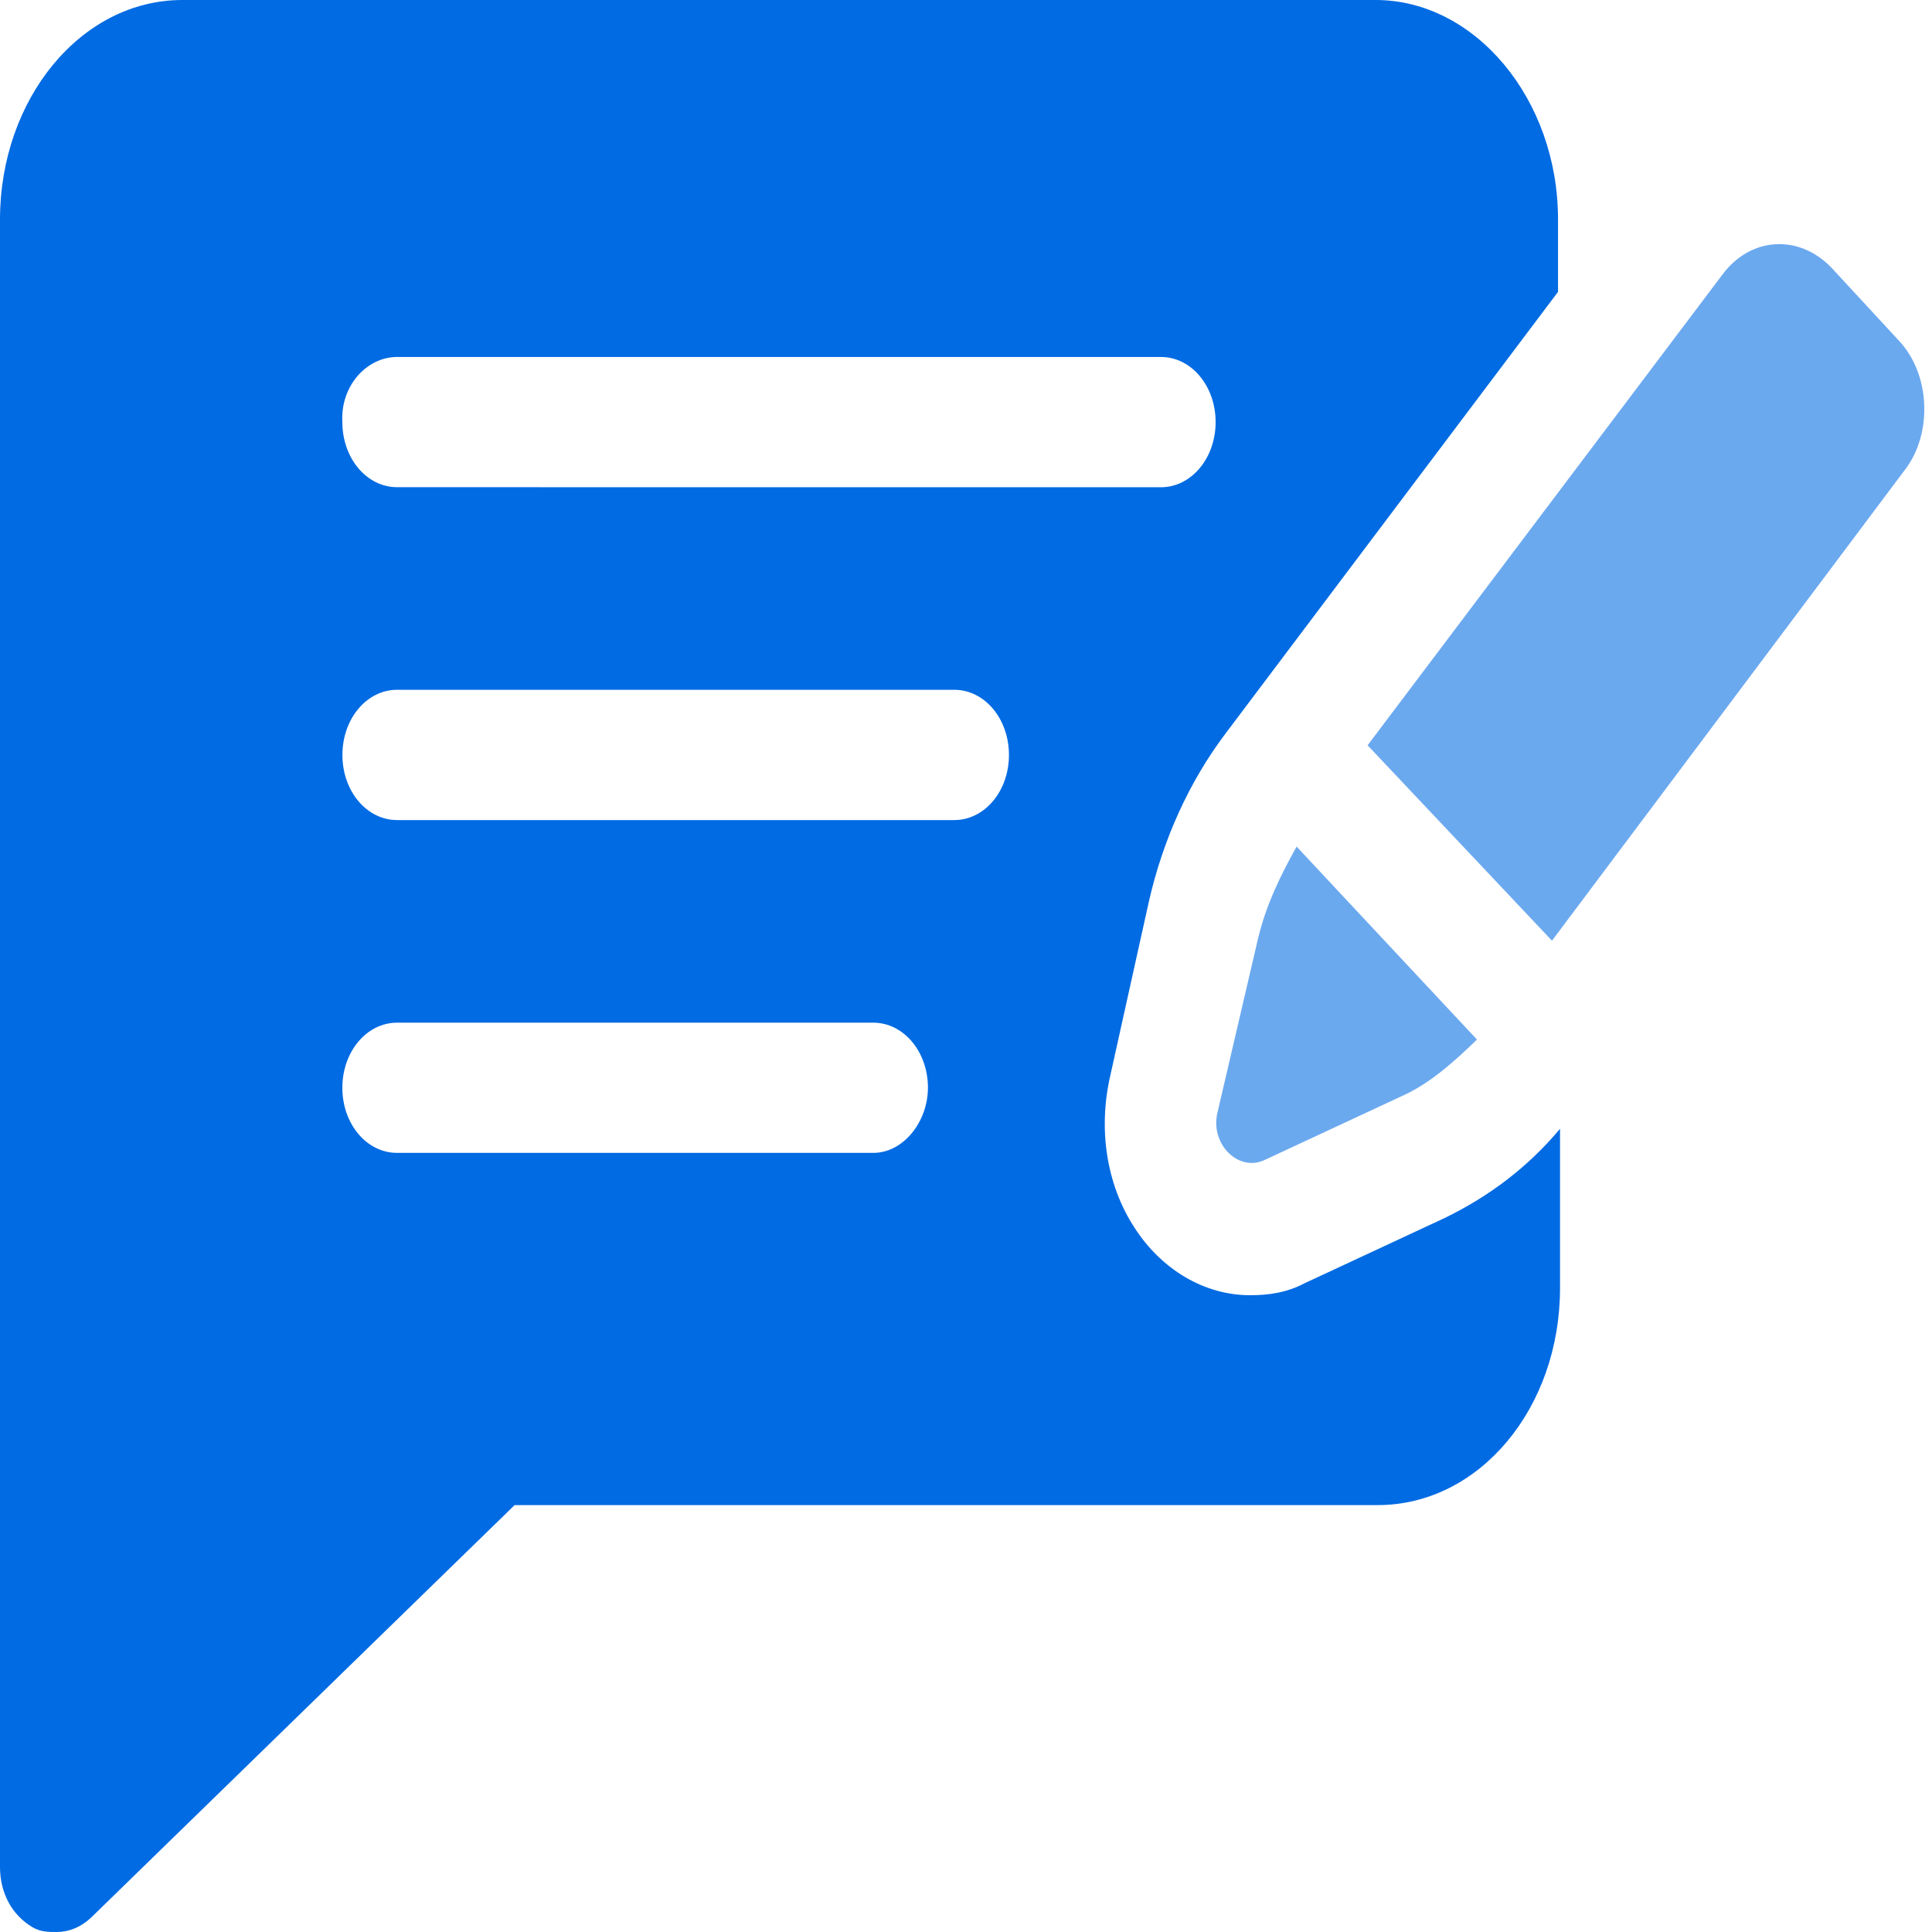
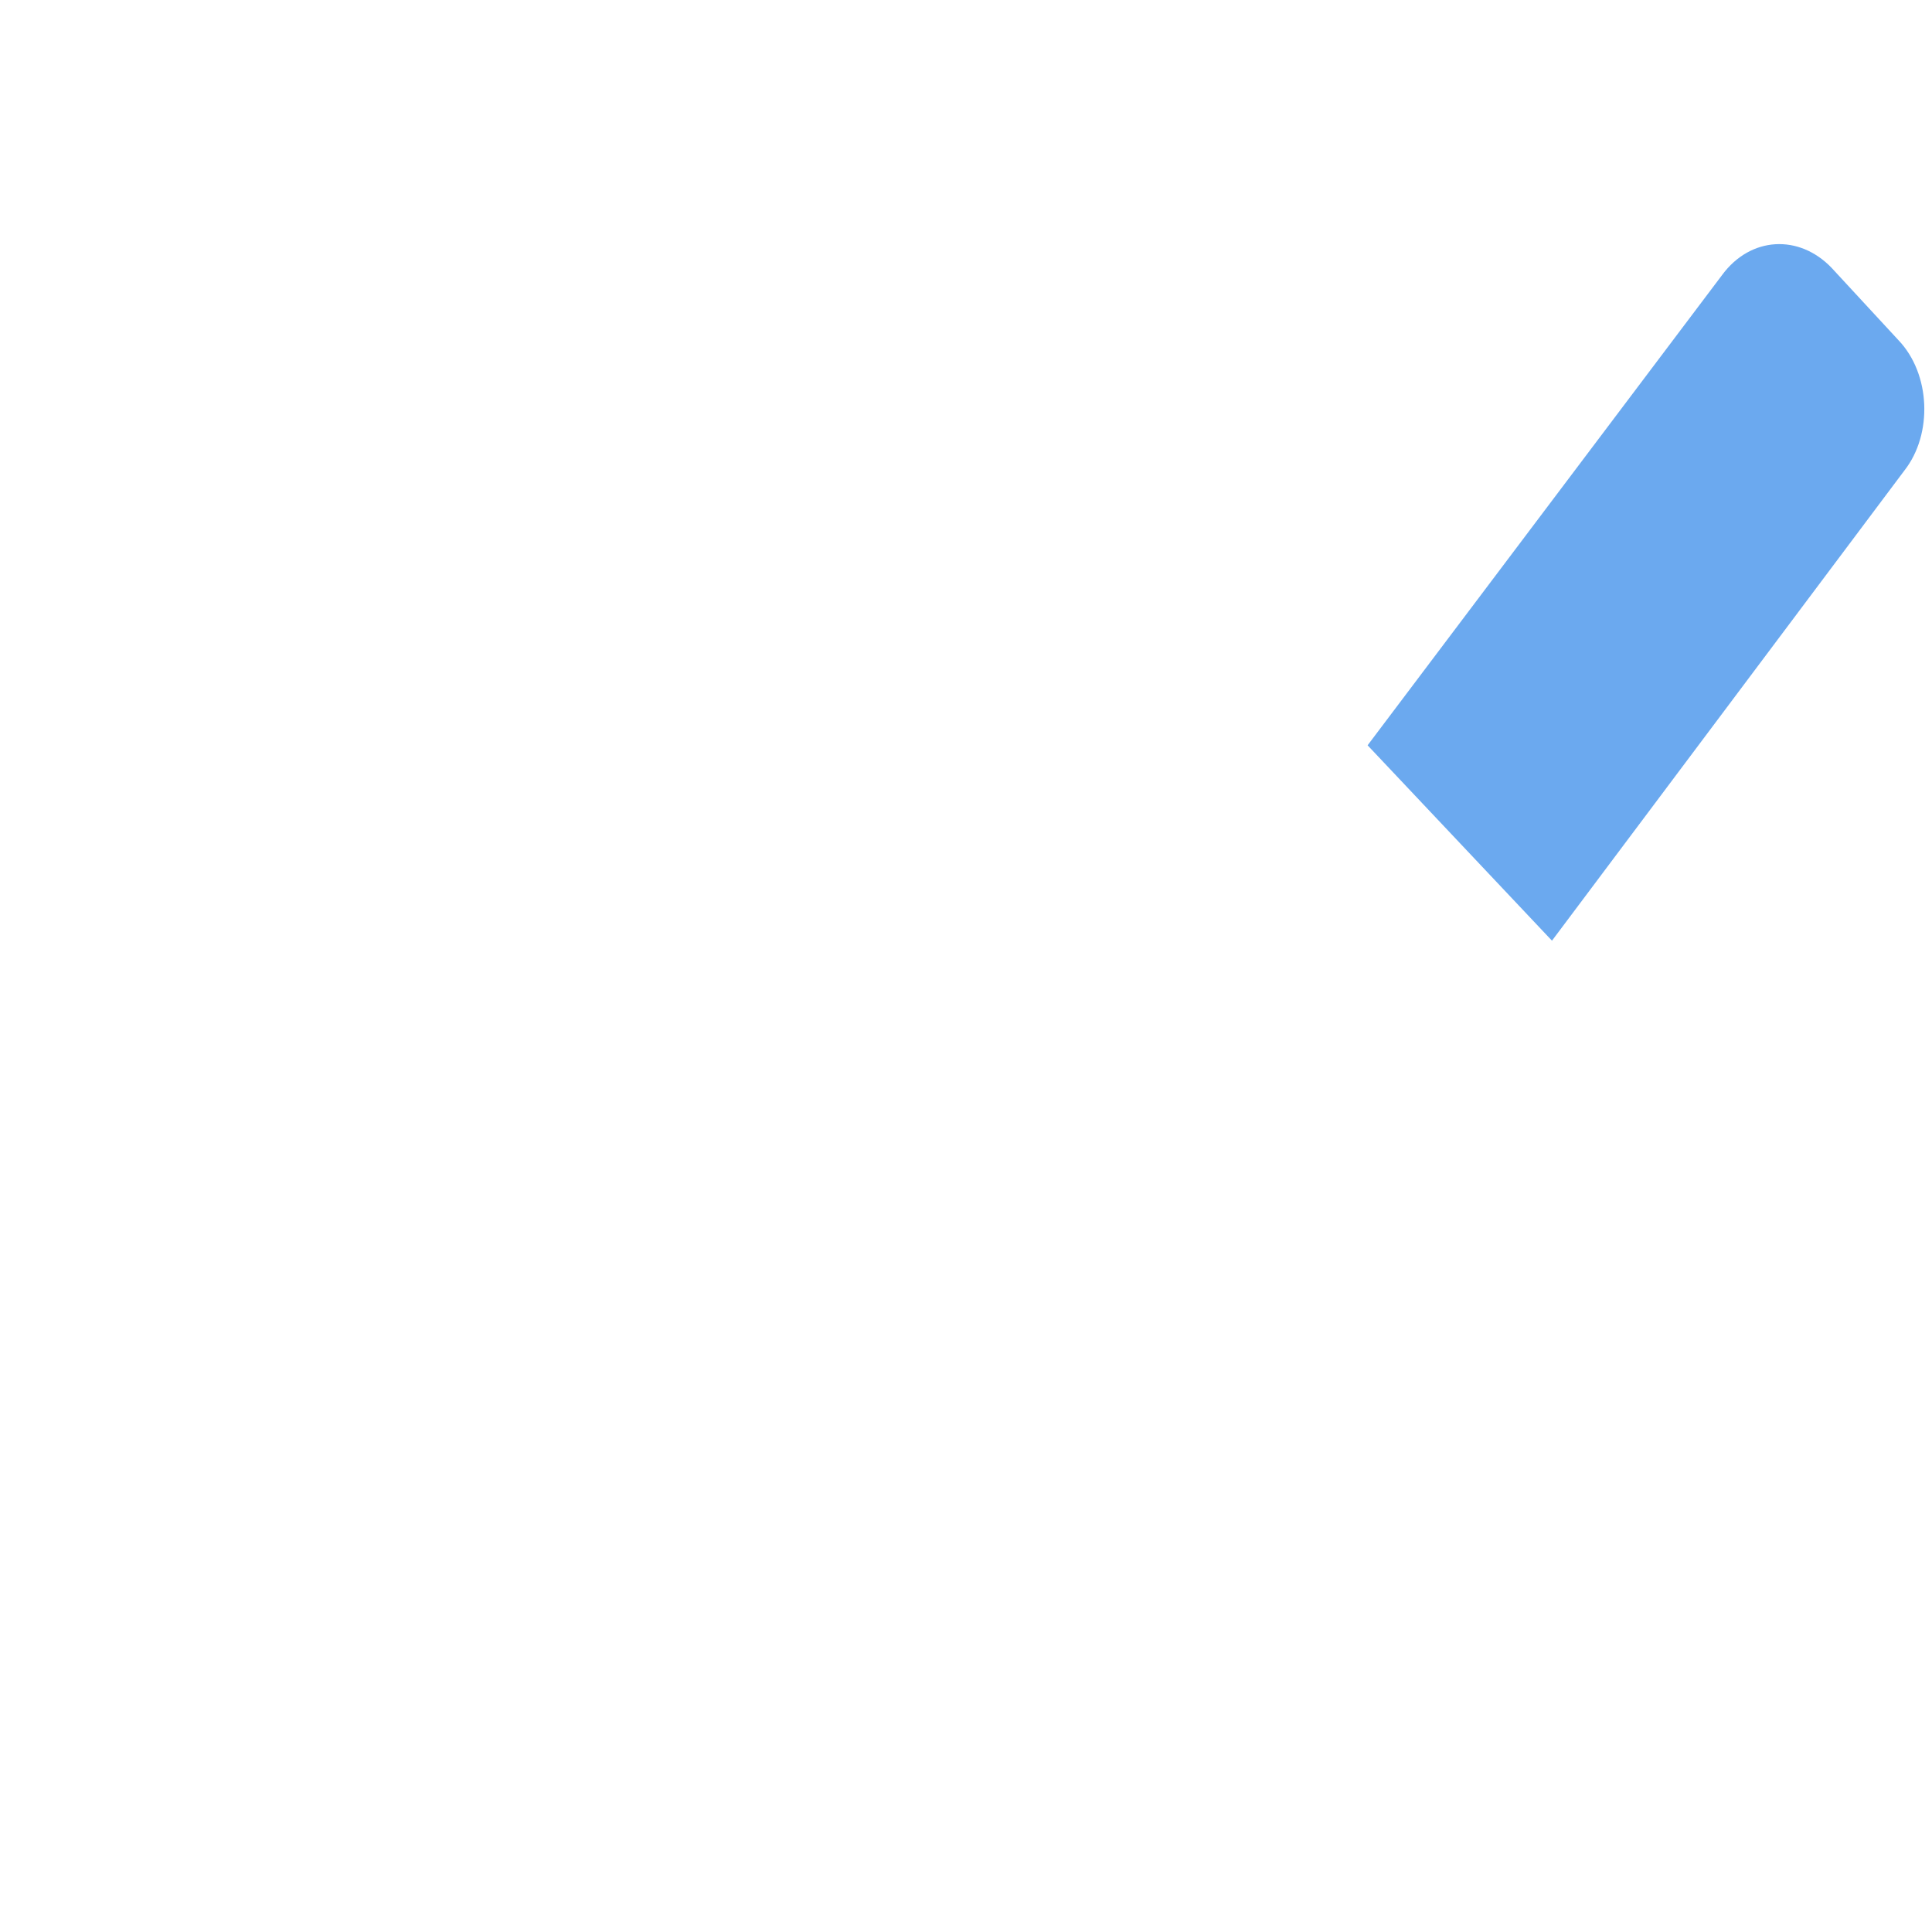
<svg xmlns="http://www.w3.org/2000/svg" width="30" height="30" viewBox="0 0 30 30" fill="none">
  <g clip-path="url(#clip0_512_6647)">
-     <path d="M19.631 18.015L21.802 17.004C22.211 16.816 22.588 16.479 22.934 16.142L20.134 13.146C19.883 13.595 19.662 14.045 19.536 14.569L18.907 17.266C18.782 17.753 19.222 18.202 19.631 18.015Z" fill="#016BE3" fill-opacity="0.58" />
    <path d="M29.478 5.281L28.44 4.158C27.936 3.633 27.182 3.671 26.741 4.27L21.236 11.573L24.099 14.607L29.573 7.304C30.013 6.742 29.981 5.806 29.478 5.281Z" fill="#016BE3" fill-opacity="0.58" />
-     <path d="M20.26 19.925C19.977 20.075 19.694 20.112 19.411 20.112C18.687 20.112 18.026 19.7 17.617 19.064C17.177 18.39 17.051 17.528 17.24 16.704L17.838 14.007C18.058 13.034 18.467 12.135 19.033 11.386L24.193 4.532V3.408C24.193 1.536 22.903 0 21.361 0L2.831 0C1.258 0 0 1.536 0 3.409V28.989C0 29.401 0.189 29.738 0.503 29.925C0.629 30 0.755 30 0.881 30C1.07 30 1.258 29.925 1.416 29.775L7.991 23.371H21.393C22.966 23.371 24.224 21.873 24.224 20V17.528C23.721 18.128 23.123 18.577 22.431 18.914L20.26 19.925ZM6.166 5.543H18.026C18.498 5.543 18.876 5.992 18.876 6.554C18.876 7.116 18.498 7.566 18.026 7.566L6.166 7.565C5.694 7.565 5.316 7.116 5.316 6.554C5.285 5.992 5.694 5.543 6.166 5.543ZM13.559 17.902H6.166C5.694 17.902 5.316 17.453 5.316 16.891C5.316 16.329 5.694 15.88 6.166 15.88H13.559C14.031 15.88 14.409 16.329 14.409 16.891C14.408 17.415 14.031 17.902 13.559 17.902ZM14.818 12.734H6.166C5.694 12.734 5.317 12.285 5.317 11.723C5.317 11.161 5.694 10.711 6.166 10.711H14.818C15.289 10.711 15.667 11.161 15.667 11.723C15.667 12.285 15.289 12.734 14.818 12.734Z" fill="#016BE3" />
  </g>
  <defs>
    <clipPath id="clip0_512_6647">
      <rect width="30" height="30" fill="white" />
    </clipPath>
  </defs>
</svg>